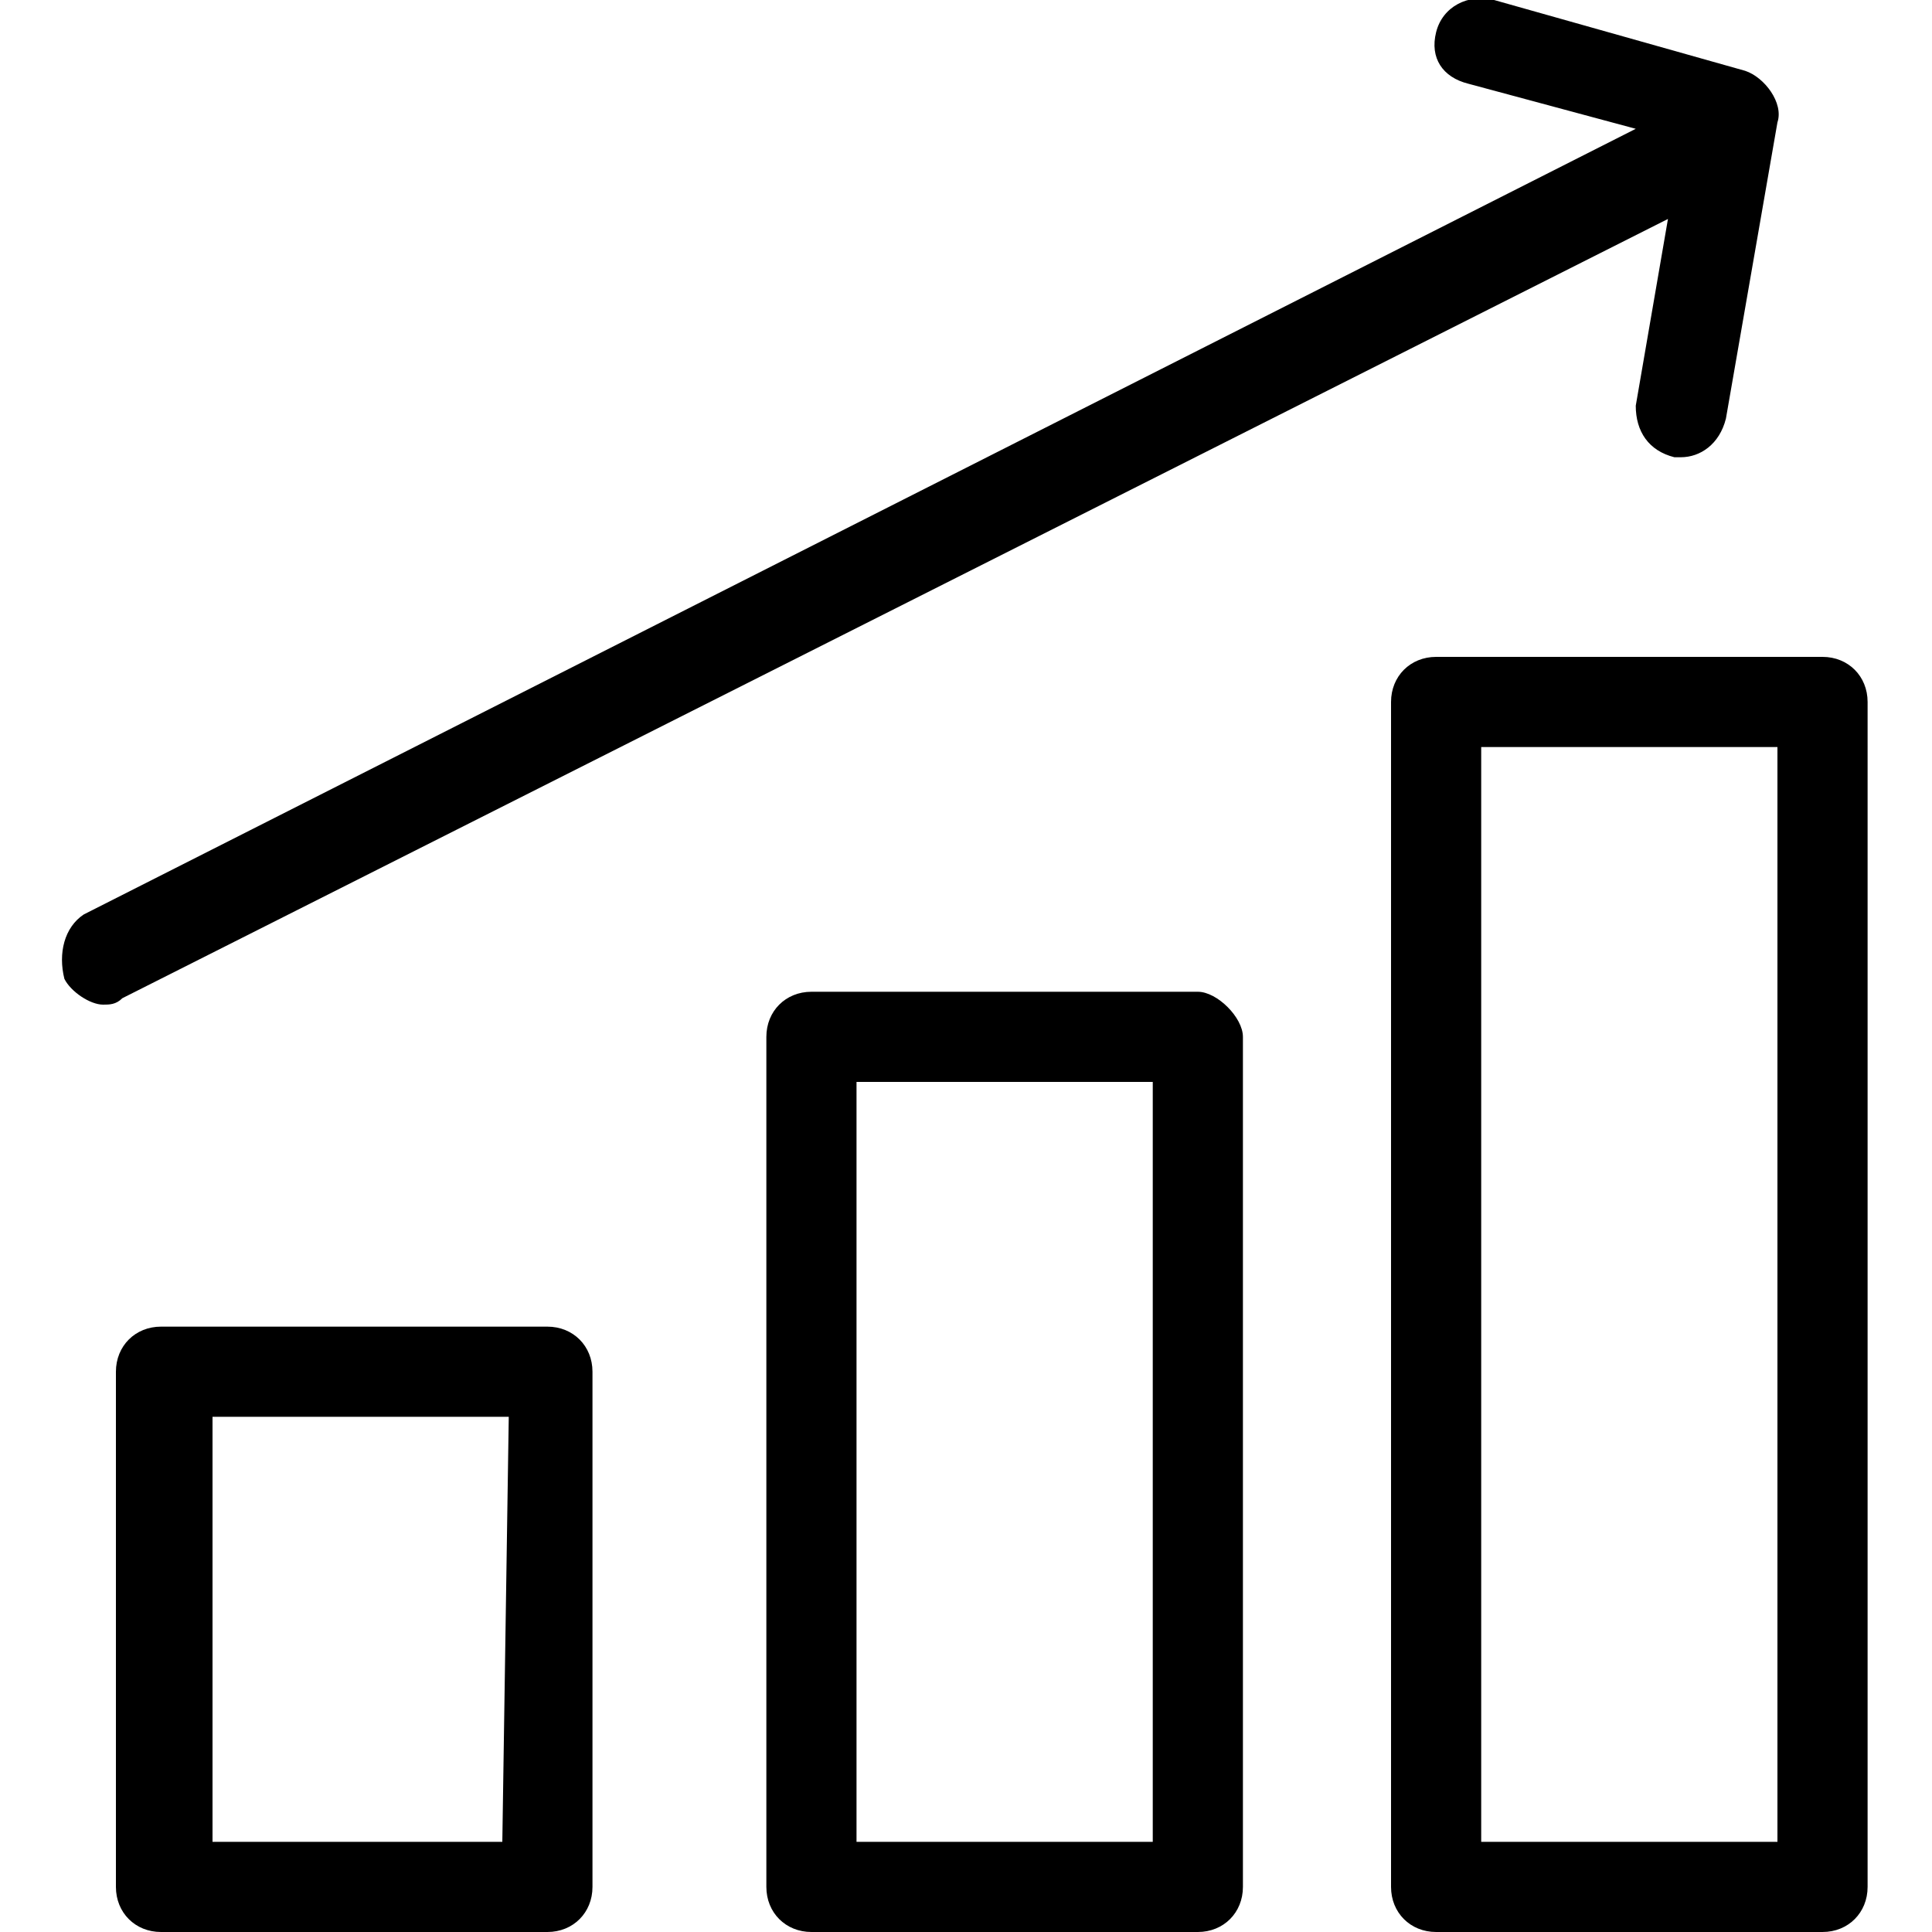
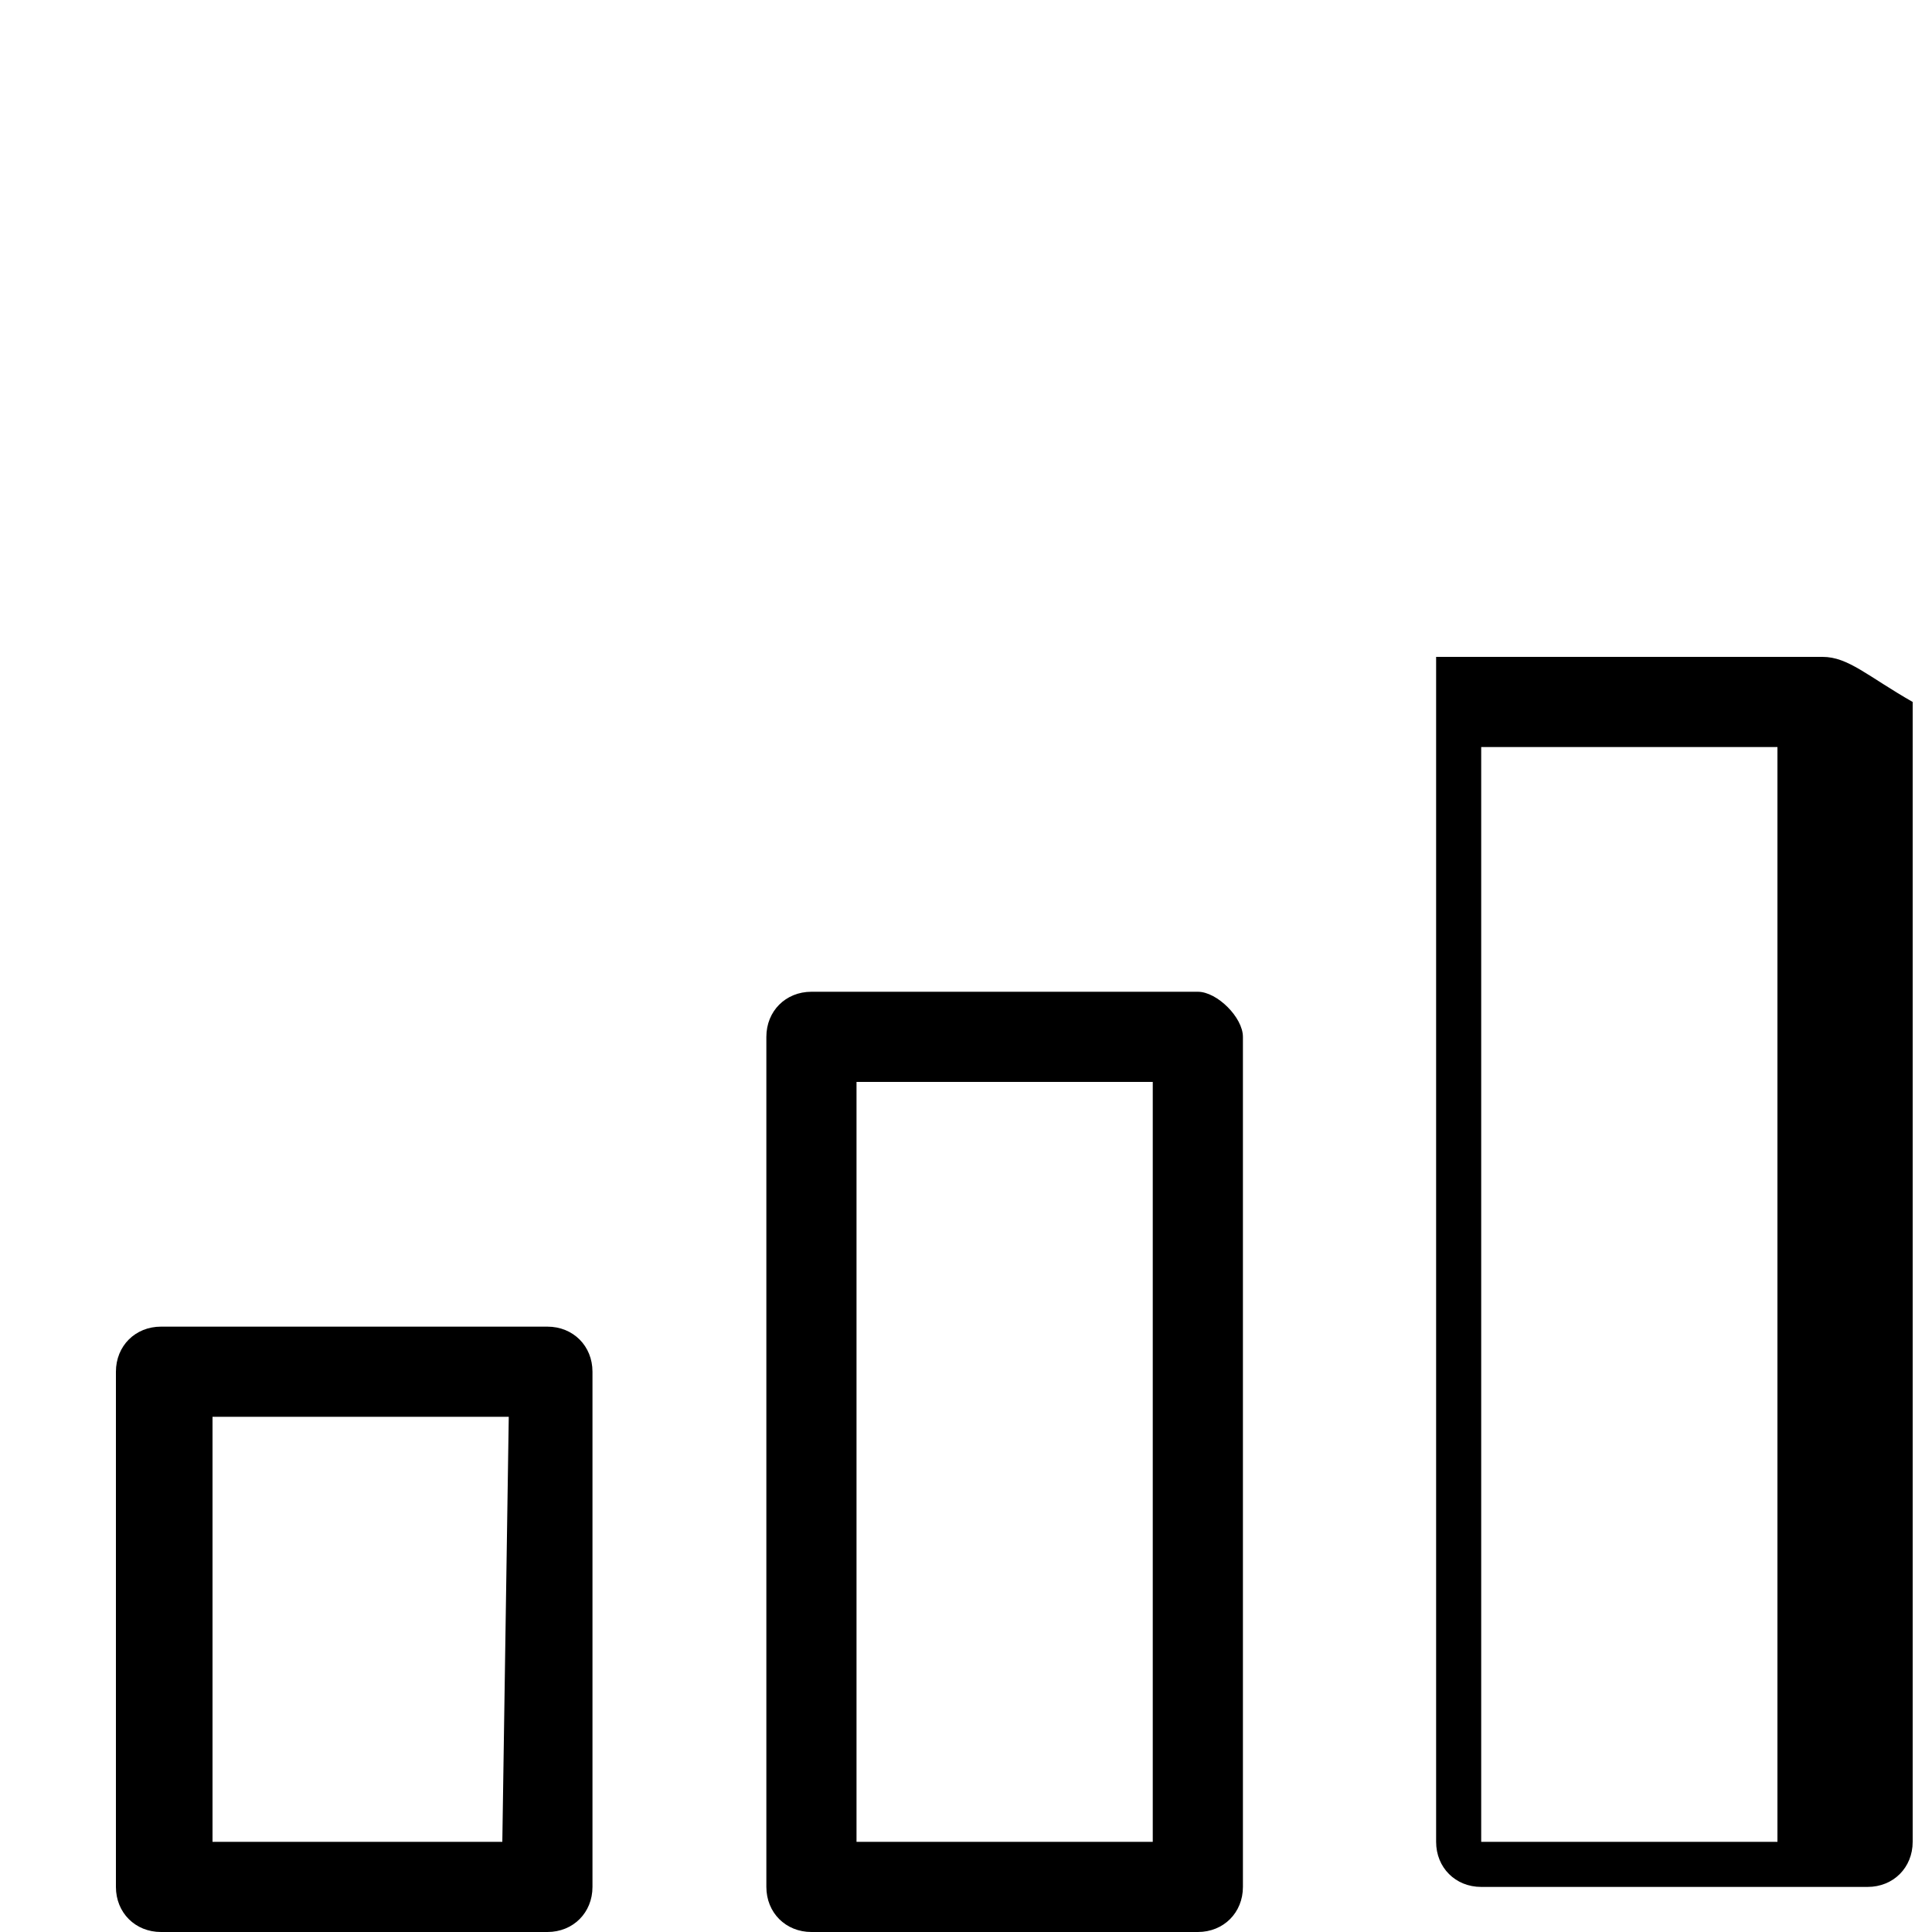
<svg xmlns="http://www.w3.org/2000/svg" version="1.1" id="Capa_1" x="0px" y="0px" viewBox="0 0 30 30" style="enable-background:new 0 0 30 30;" xml:space="preserve">
  <g>
    <path d="M8.5,20.6h-6c-0.4,0-0.7,0.3-0.7,0.7v8c0,0.4,0.3,0.7,0.7,0.7h6c0.4,0,0.7-0.3,0.7-0.7v-8C9.2,20.9,8.9,20.6,8.5,20.6z    M7.8,28.6H3.3V22h4.6L7.8,28.6L7.8,28.6z" />
    <path d="M18.6,15.4h-6c-0.4,0-0.7,0.3-0.7,0.7v13.2c0,0.4,0.3,0.7,0.7,0.7h6c0.4,0,0.7-0.3,0.7-0.7V16.1   C19.3,15.8,18.9,15.4,18.6,15.4z M17.9,28.6h-4.6V16.8h4.6V28.6z" />
-     <path d="M28.3,10.2h-6c-0.4,0-0.7,0.3-0.7,0.7v18.4c0,0.4,0.3,0.7,0.7,0.7h6c0.4,0,0.7-0.3,0.7-0.7V10.9   C29,10.5,28.7,10.2,28.3,10.2z M27.6,28.6h-4.6v-17h4.6V28.6z" />
-     <path d="M25.9,3.4l-0.5,2.9C25.4,6.7,25.6,7,26,7.1c0,0,0.1,0,0.1,0c0.3,0,0.6-0.2,0.7-0.6l0.8-4.6c0.1-0.3-0.2-0.7-0.5-0.8L23.2,0   c-0.4-0.1-0.8,0.1-0.9,0.5c-0.1,0.4,0.1,0.7,0.5,0.8l2.6,0.7L1.3,14.2C1,14.4,0.9,14.8,1,15.2c0.1,0.2,0.4,0.4,0.6,0.4   c0.1,0,0.2,0,0.3-0.1L25.9,3.4z" />
+     <path d="M28.3,10.2h-6v18.4c0,0.4,0.3,0.7,0.7,0.7h6c0.4,0,0.7-0.3,0.7-0.7V10.9   C29,10.5,28.7,10.2,28.3,10.2z M27.6,28.6h-4.6v-17h4.6V28.6z" />
  </g>
</svg>